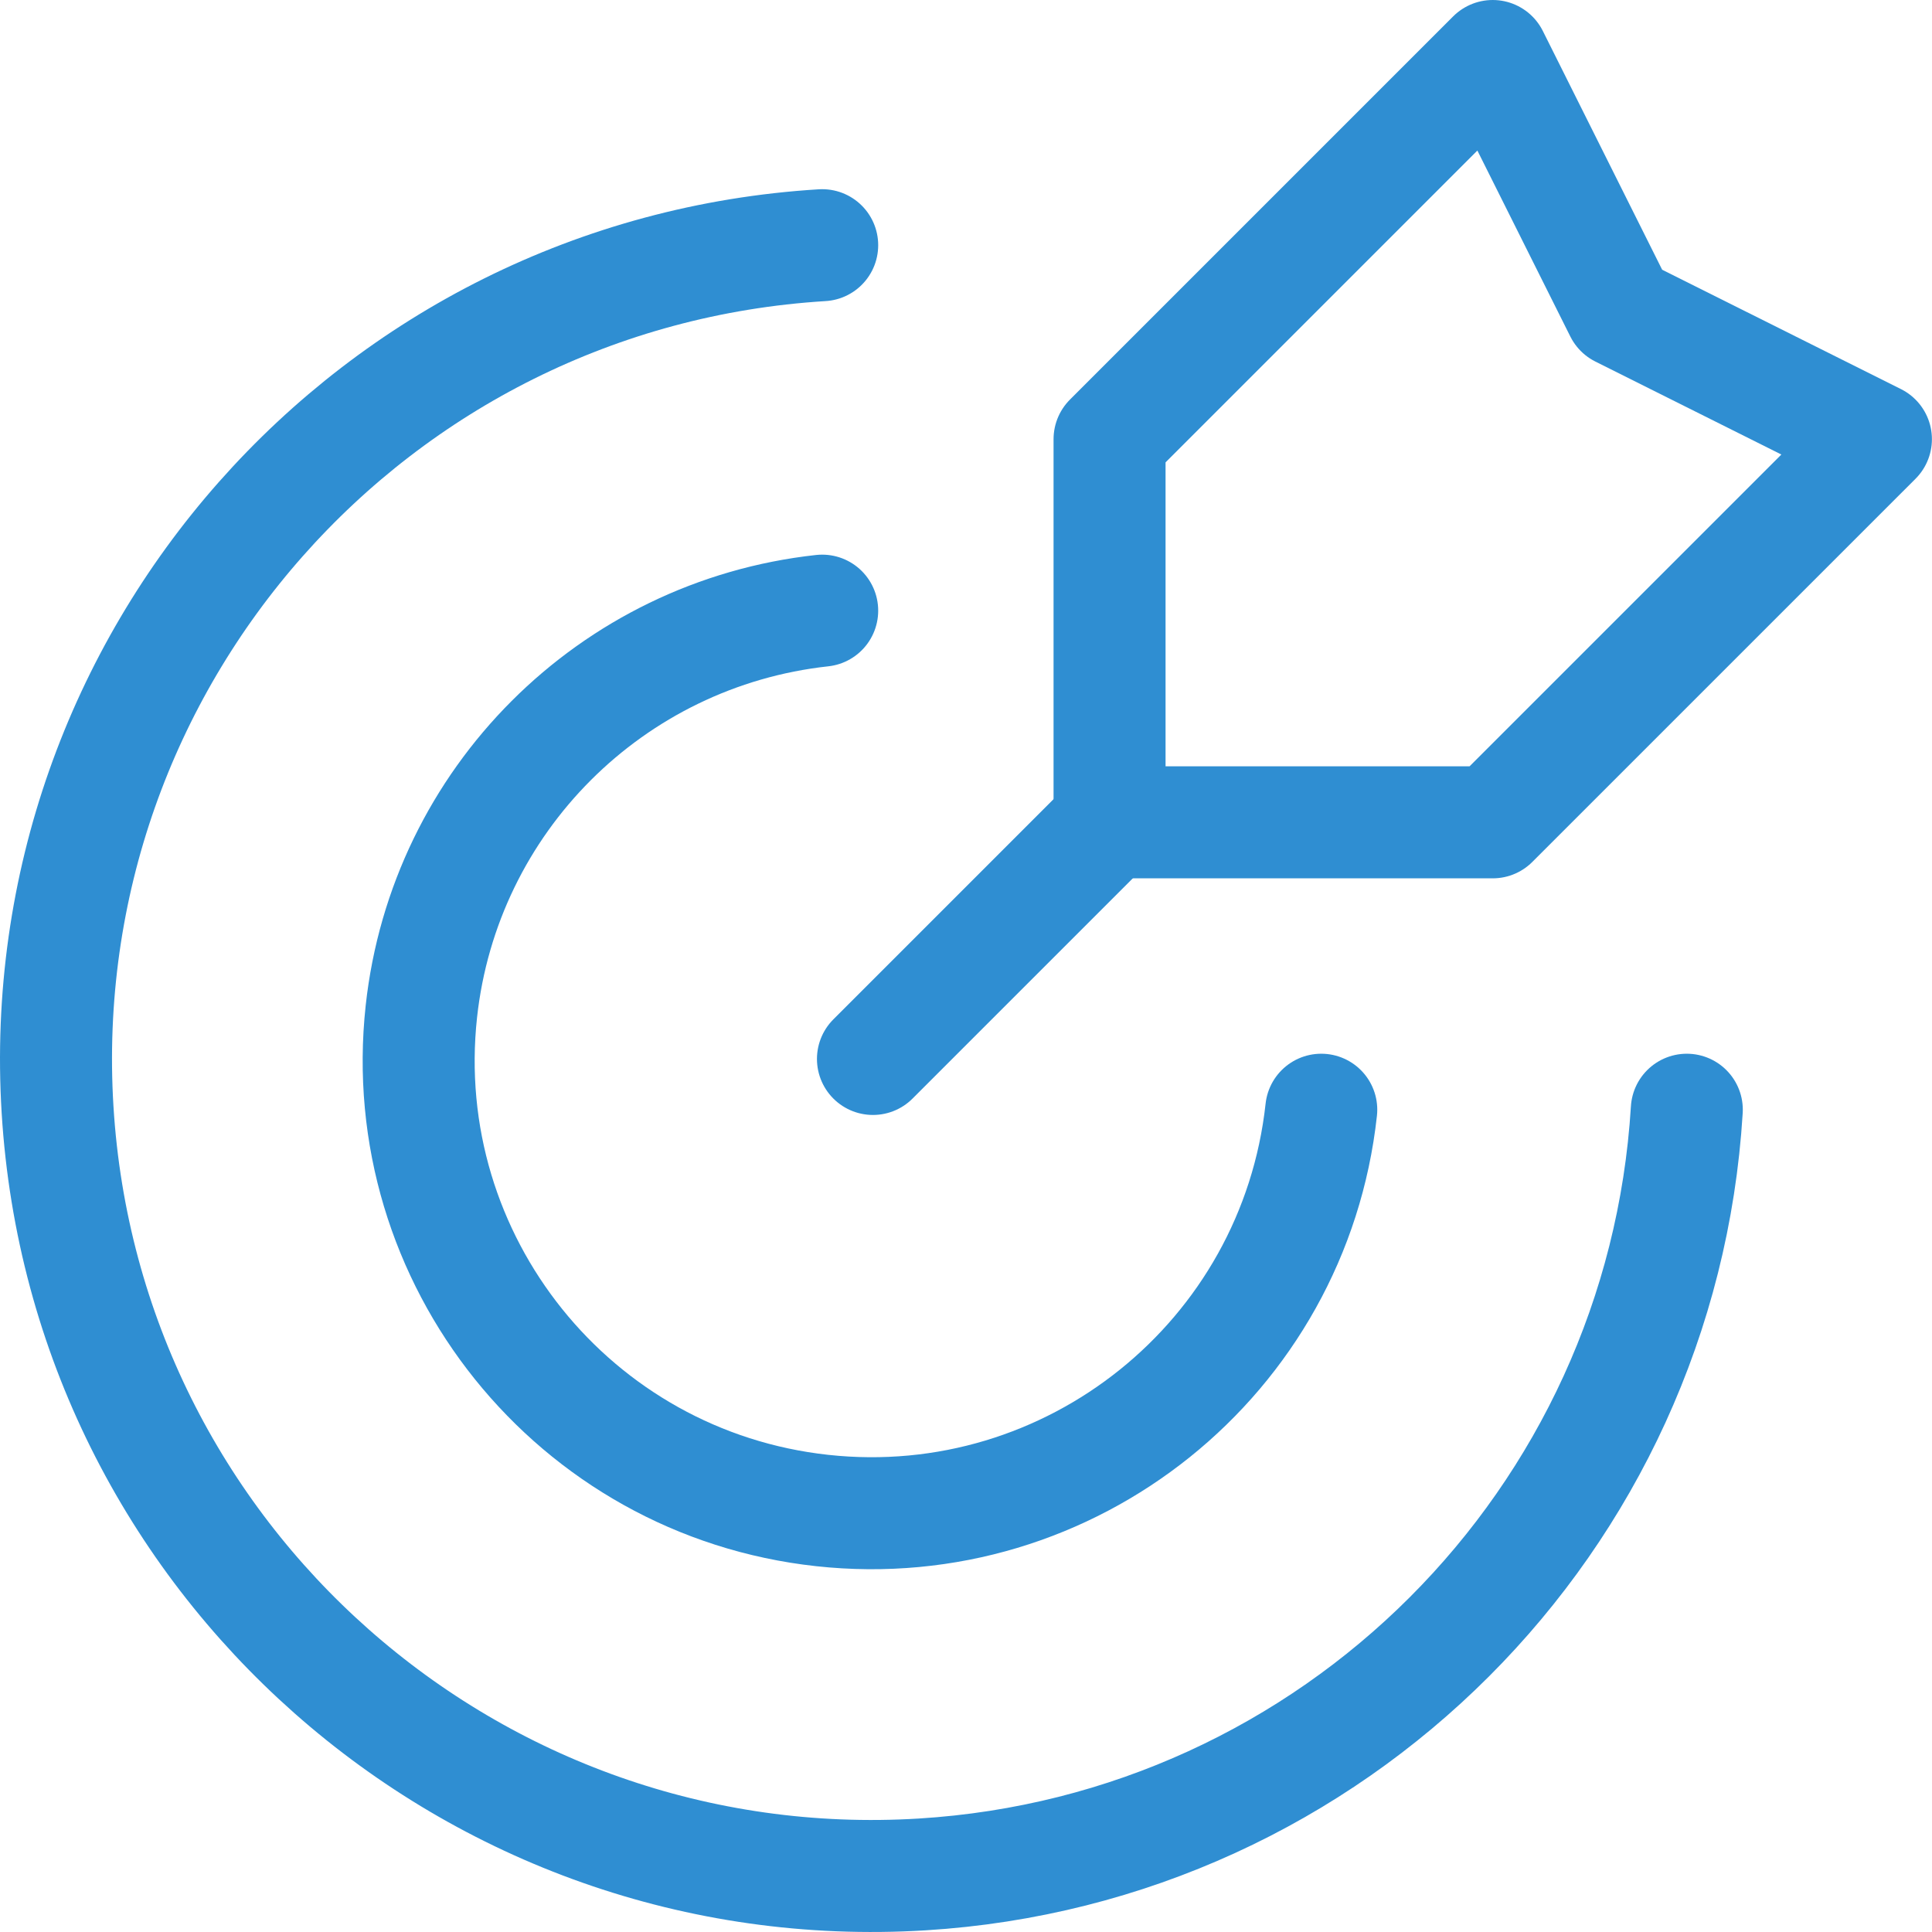
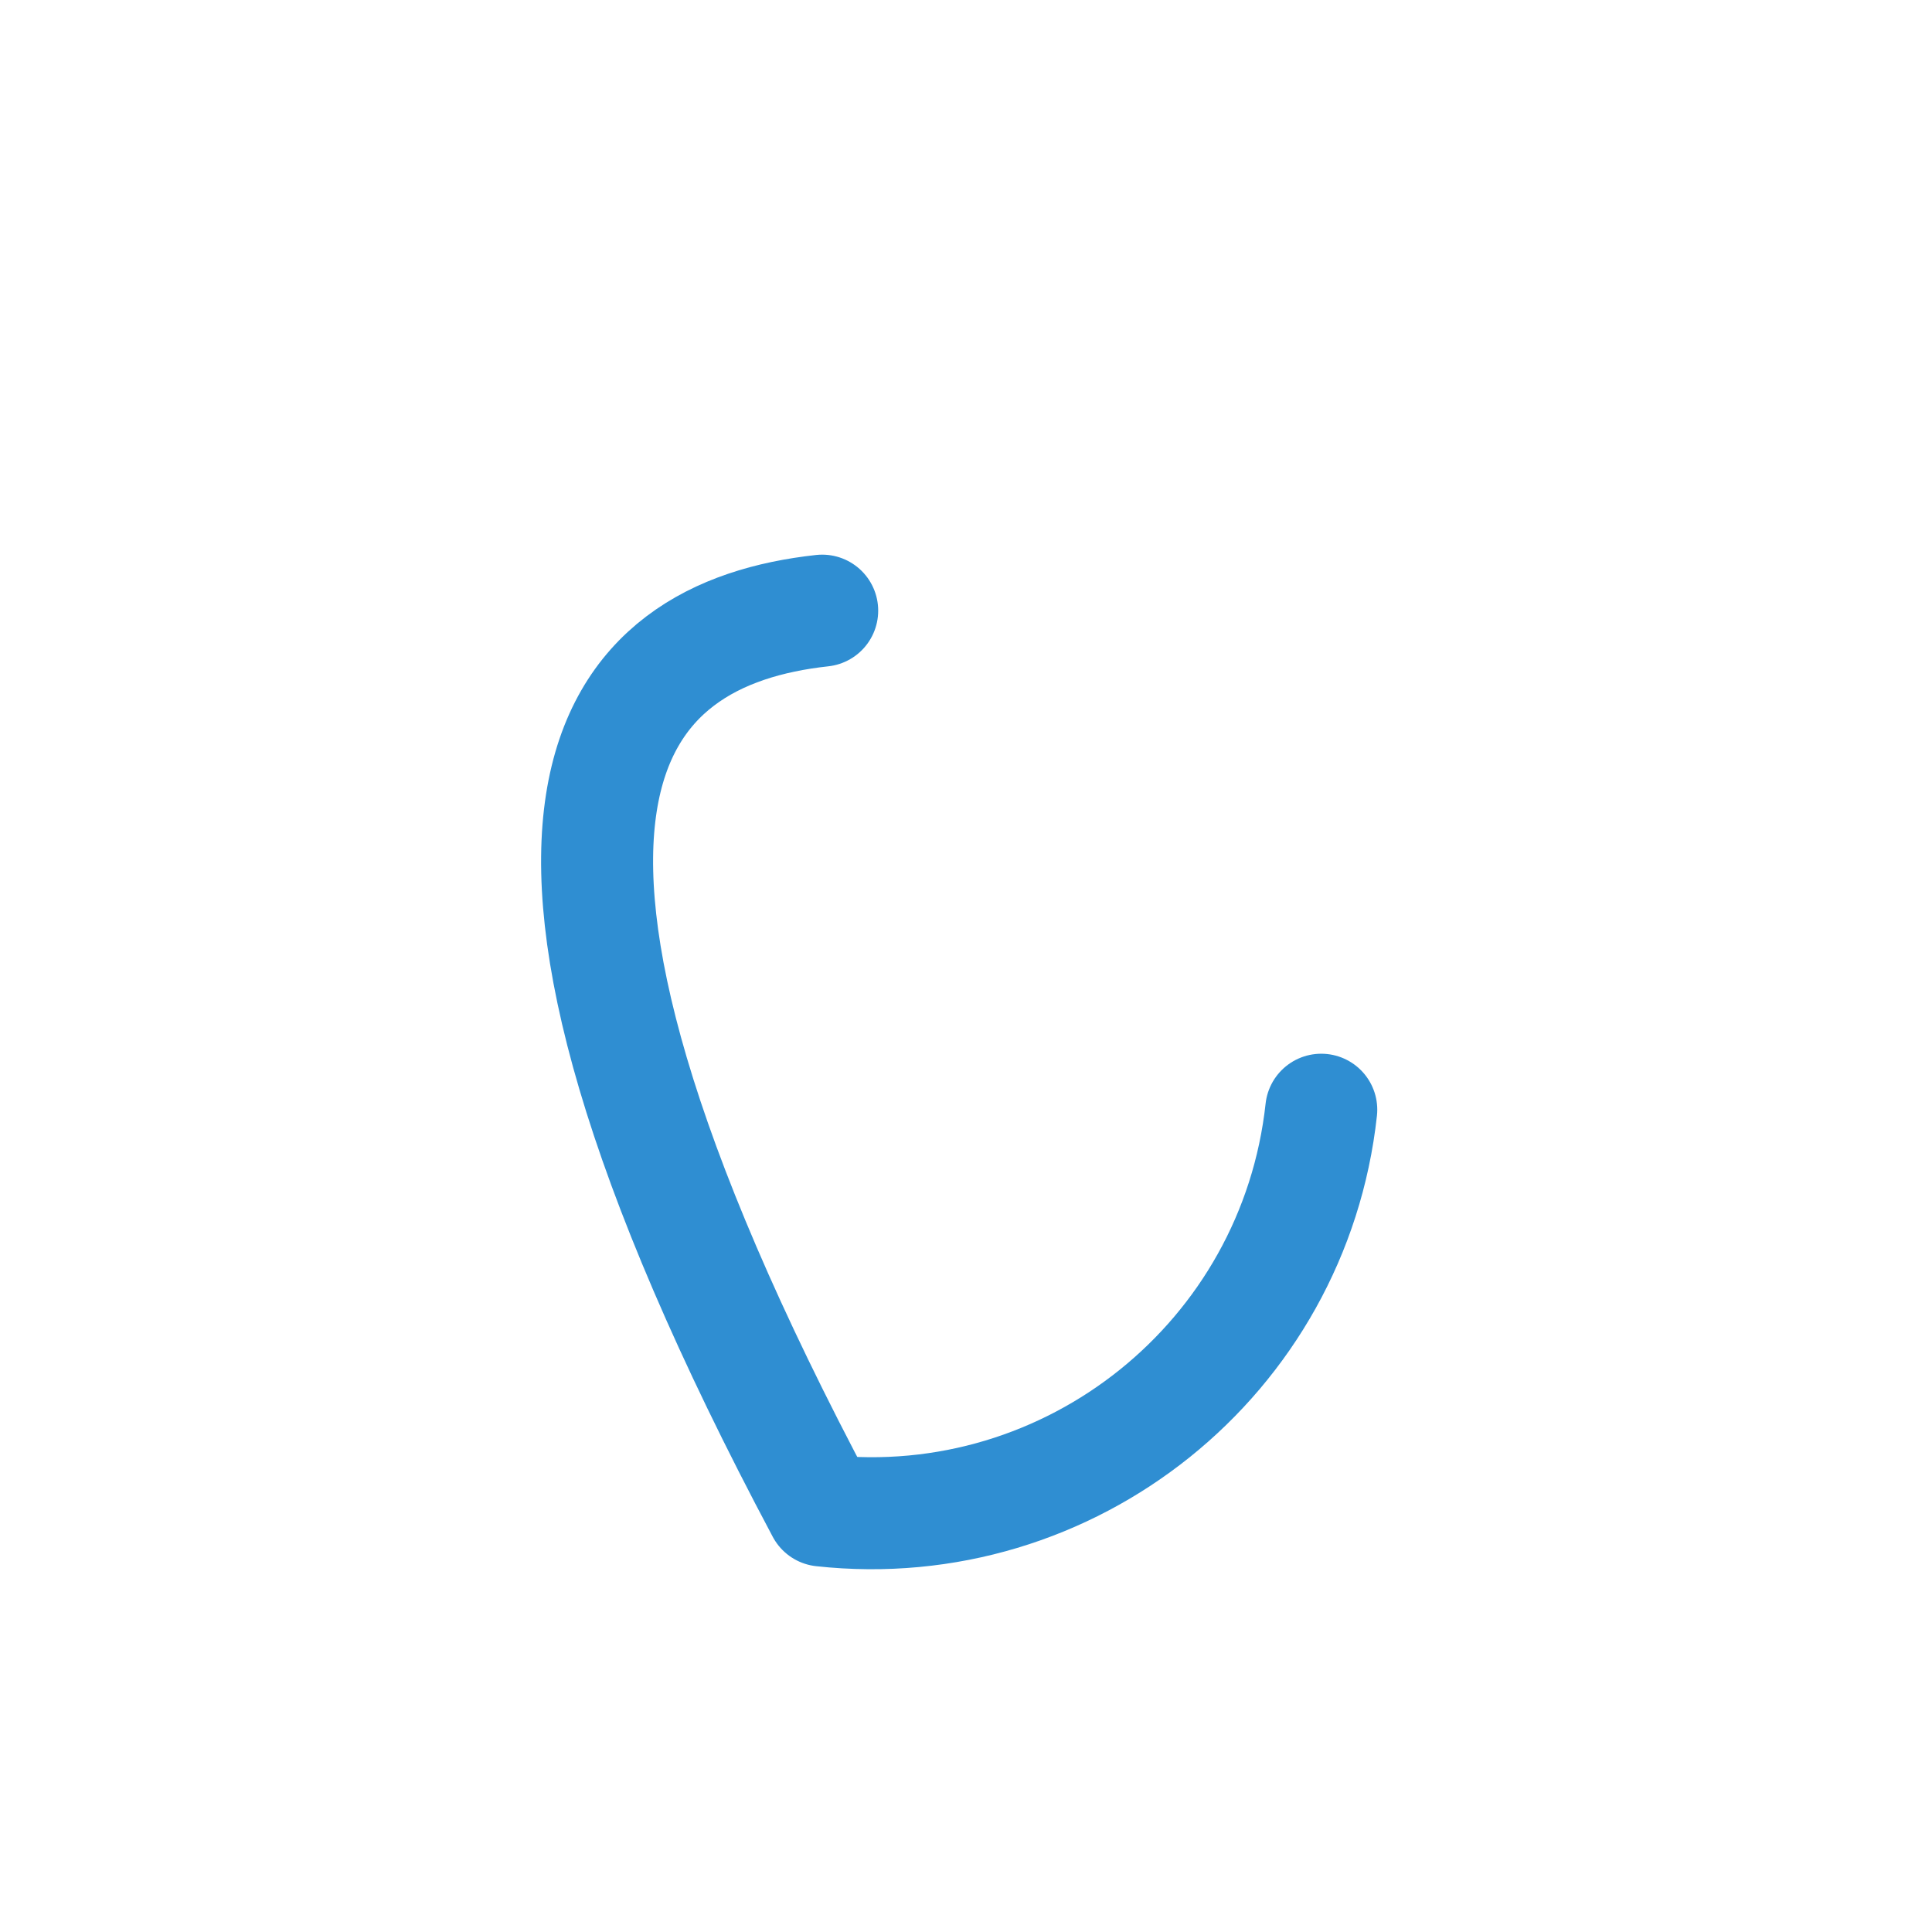
<svg xmlns="http://www.w3.org/2000/svg" width="69px" height="69px" viewBox="0 0 69 69" version="1.1">
  <title>Group 9</title>
  <g id="Page-1" stroke="none" stroke-width="1" fill="none" fill-rule="evenodd" stroke-linecap="round" stroke-linejoin="round">
    <g id="221853-GITP-Easy-Select-development-[home]" transform="translate(-178, -2422)" stroke="#2F8ED2" stroke-width="4">
      <g id="Group-9" transform="translate(180, 2424)">
-         <line x1="37.764" y1="27.233" x2="29.177" y2="35.82" id="Stroke-1" />
        <g id="Group-8">
-           <polygon id="Stroke-2" points="37.627 13.685 37.627 27.369 51.312 27.369 64.997 13.685 55.872 9.124 51.312 0" />
-           <path d="M27.364,6.757 L27.364,6.757 C11.294,7.742 -0.93,21.567 0.056,37.636 C1.041,53.706 14.866,65.93 30.935,64.944 C45.629,64.041 57.343,52.327 58.243,37.633" id="Stroke-4" />
-           <path d="M45.188,37.633 L45.188,37.633 C44.22,46.508 36.238,52.915 27.364,51.947 C18.489,50.979 12.081,42.997 13.049,34.123 C13.87,26.586 19.827,20.633 27.364,19.809" id="Stroke-6" />
+           <path d="M45.188,37.633 L45.188,37.633 C44.22,46.508 36.238,52.915 27.364,51.947 C13.87,26.586 19.827,20.633 27.364,19.809" id="Stroke-6" />
        </g>
      </g>
    </g>
  </g>
</svg>